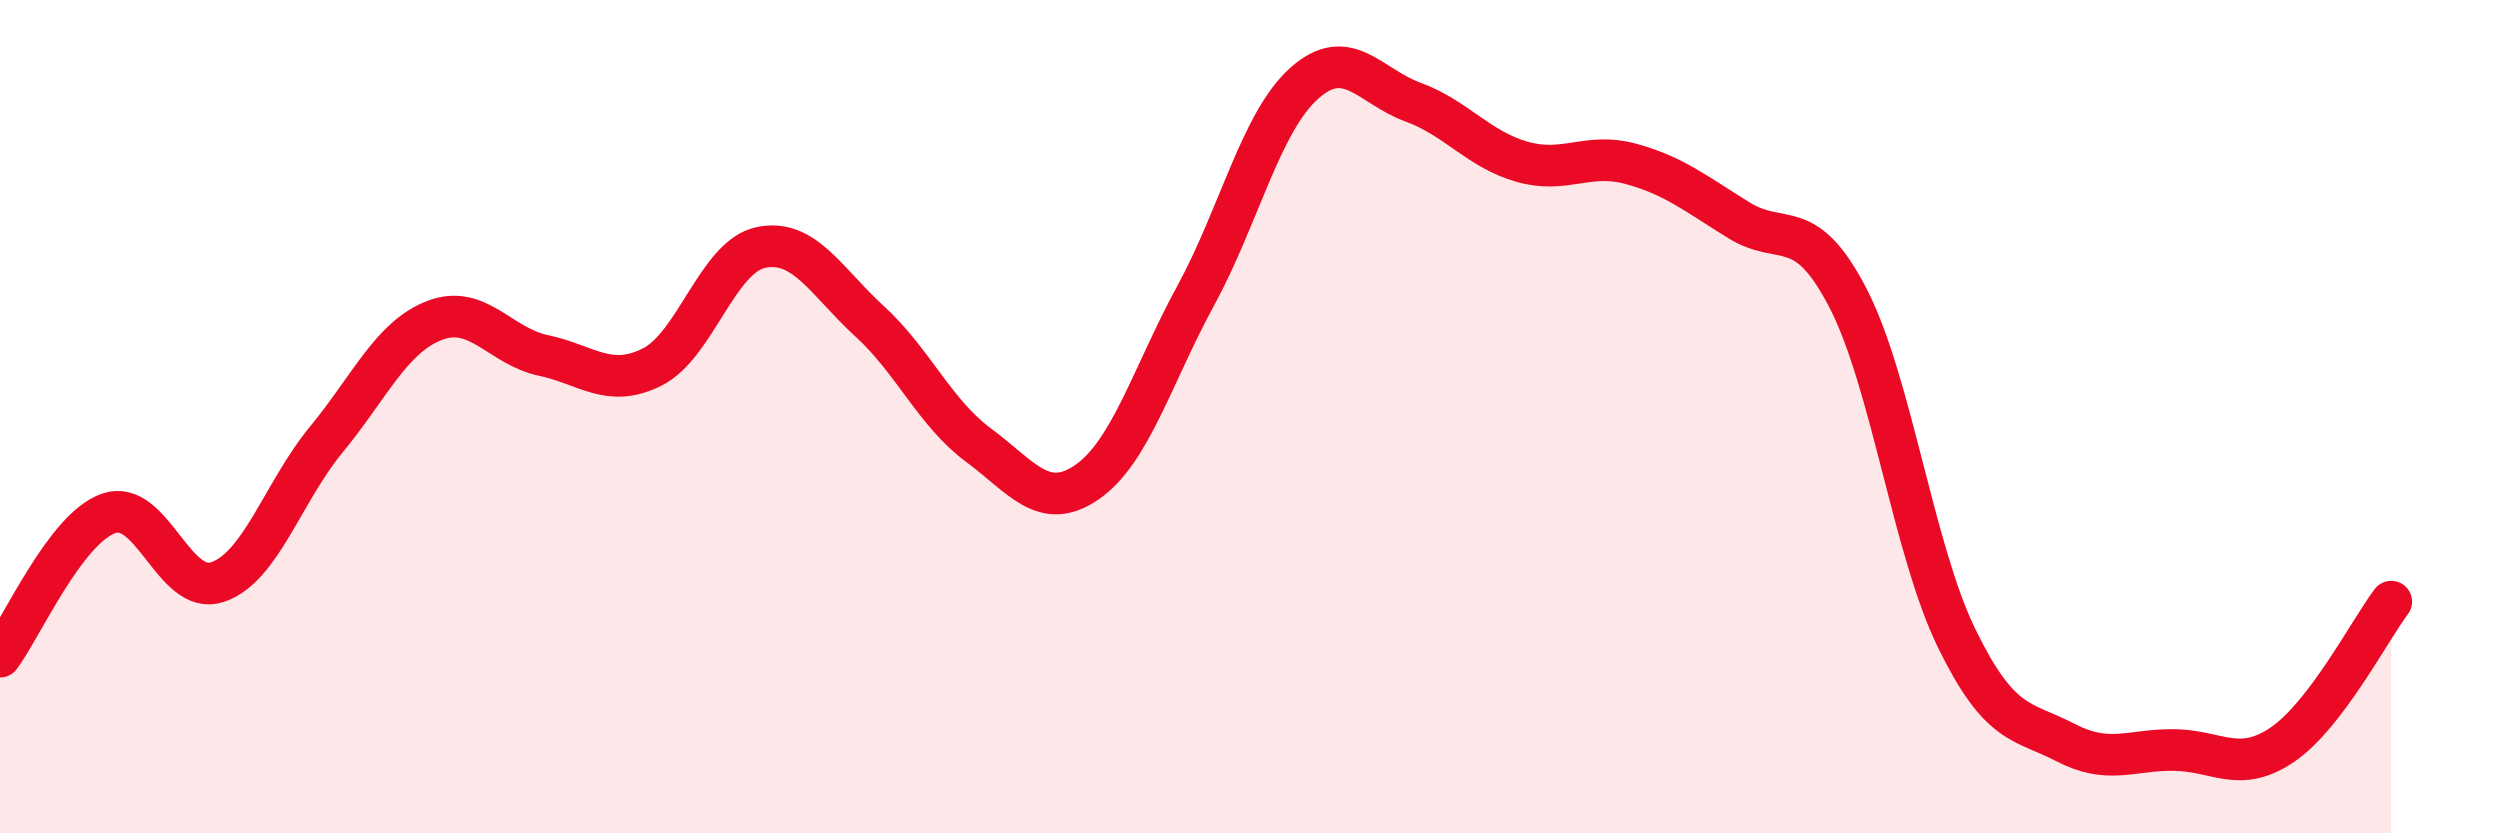
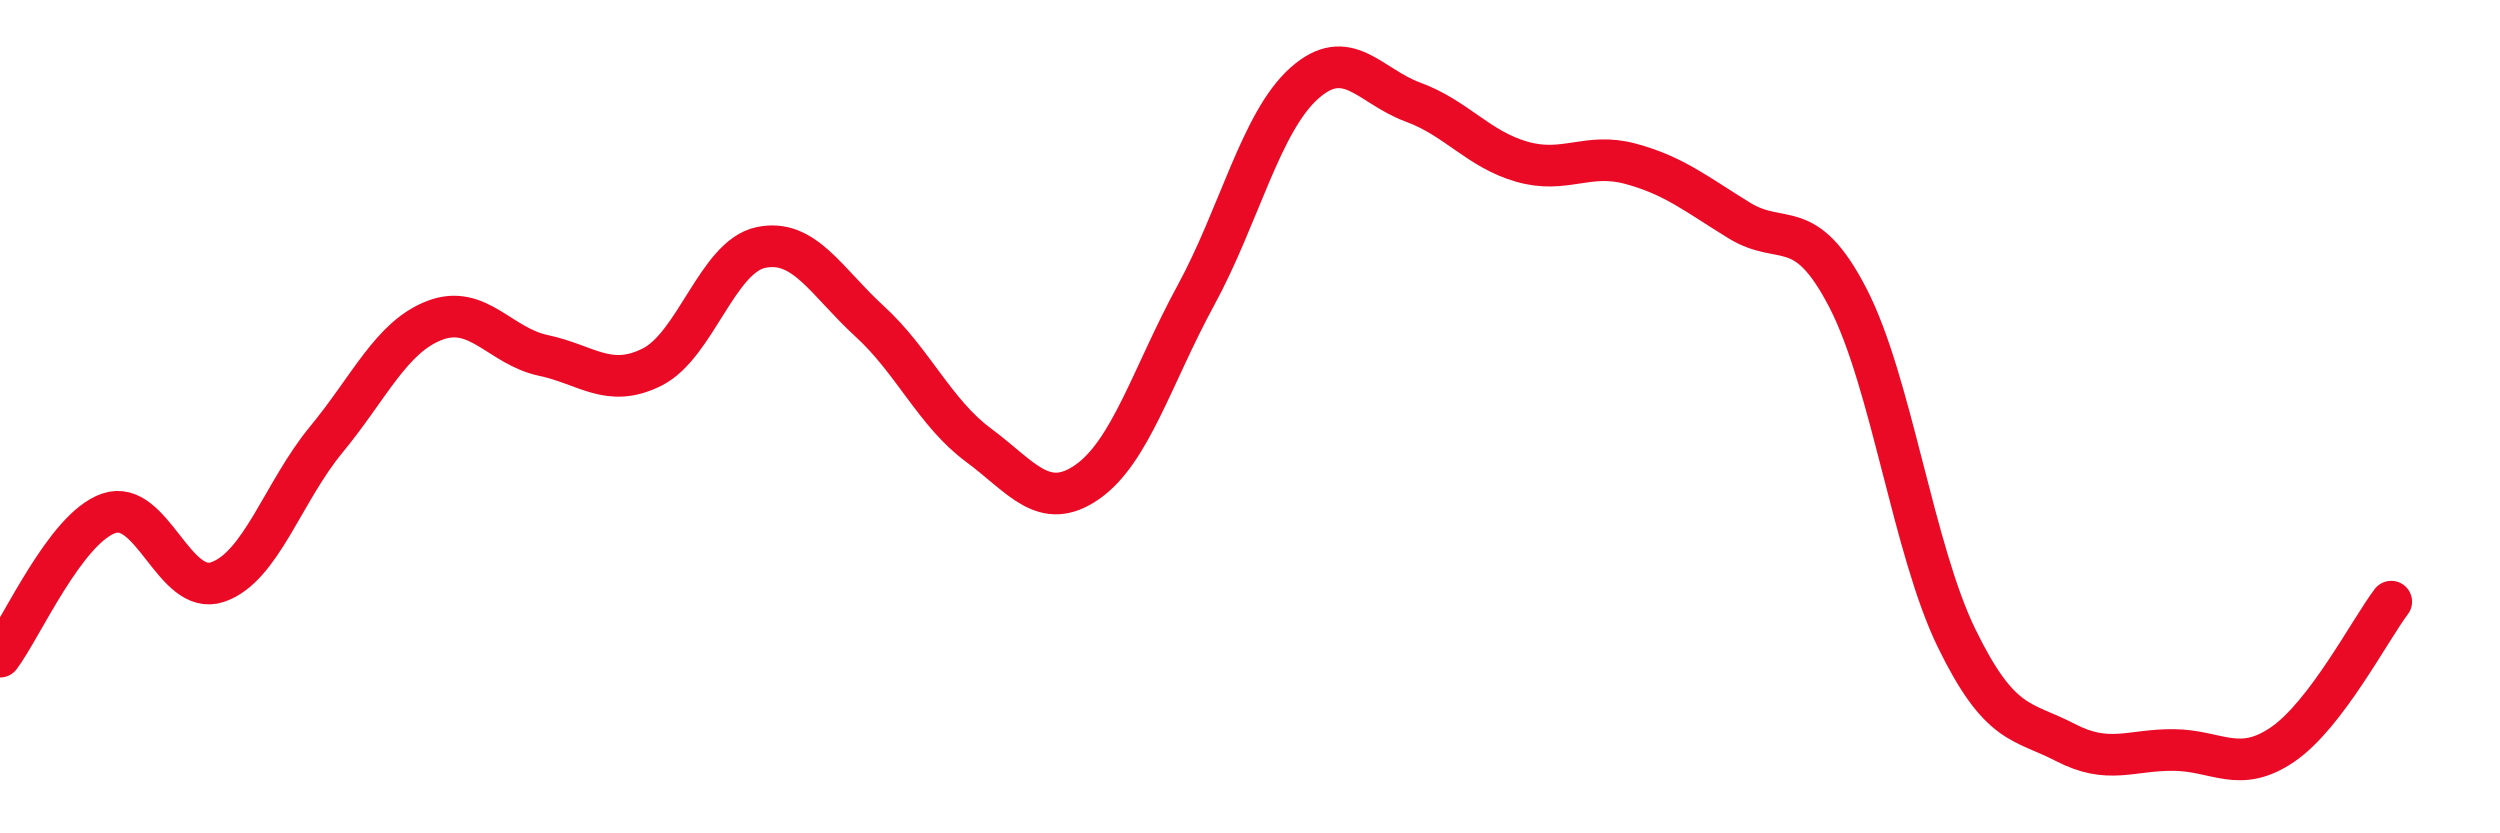
<svg xmlns="http://www.w3.org/2000/svg" width="60" height="20" viewBox="0 0 60 20">
-   <path d="M 0,15.76 C 0.52,15.07 1.57,12.68 2.61,12.32 C 3.65,11.96 4.18,14.32 5.22,13.97 C 6.26,13.62 6.79,11.81 7.83,10.55 C 8.87,9.29 9.39,8.09 10.43,7.69 C 11.47,7.29 12,8.31 13.04,8.53 C 14.08,8.75 14.61,9.33 15.65,8.81 C 16.69,8.29 17.22,6.16 18.26,5.94 C 19.3,5.72 19.83,6.76 20.87,7.71 C 21.91,8.66 22.44,9.91 23.48,10.68 C 24.52,11.45 25.05,12.29 26.09,11.57 C 27.13,10.85 27.66,9 28.7,7.09 C 29.74,5.18 30.26,2.93 31.3,2 C 32.34,1.07 32.87,2.07 33.91,2.45 C 34.95,2.83 35.48,3.58 36.52,3.88 C 37.56,4.18 38.09,3.65 39.13,3.93 C 40.17,4.21 40.7,4.65 41.74,5.29 C 42.78,5.93 43.31,5.14 44.35,7.15 C 45.39,9.16 45.92,13.19 46.96,15.32 C 48,17.45 48.53,17.28 49.57,17.82 C 50.61,18.36 51.13,17.99 52.17,18 C 53.21,18.01 53.74,18.58 54.78,17.87 C 55.82,17.16 56.87,15.13 57.39,14.44L57.39 20L0 20Z" fill="#EB0A25" opacity="0.1" stroke-linecap="round" stroke-linejoin="round" />
  <path d="M 0,15.76 C 0.52,15.07 1.57,12.68 2.61,12.32 C 3.65,11.96 4.18,14.32 5.22,13.97 C 6.26,13.62 6.79,11.81 7.83,10.55 C 8.87,9.29 9.39,8.09 10.43,7.69 C 11.47,7.29 12,8.31 13.04,8.53 C 14.08,8.75 14.61,9.33 15.65,8.81 C 16.69,8.29 17.22,6.16 18.26,5.94 C 19.3,5.72 19.83,6.76 20.87,7.71 C 21.91,8.66 22.44,9.91 23.48,10.68 C 24.52,11.45 25.05,12.29 26.09,11.57 C 27.13,10.85 27.66,9 28.7,7.09 C 29.74,5.18 30.26,2.93 31.3,2 C 32.34,1.07 32.87,2.07 33.91,2.45 C 34.95,2.83 35.48,3.58 36.52,3.88 C 37.56,4.18 38.09,3.65 39.13,3.93 C 40.17,4.21 40.7,4.65 41.74,5.29 C 42.78,5.93 43.31,5.14 44.35,7.15 C 45.39,9.16 45.92,13.19 46.96,15.32 C 48,17.45 48.53,17.28 49.57,17.82 C 50.61,18.36 51.13,17.99 52.17,18 C 53.21,18.01 53.74,18.58 54.78,17.87 C 55.82,17.16 56.87,15.13 57.39,14.44" stroke="#EB0A25" stroke-width="1" fill="none" stroke-linecap="round" stroke-linejoin="round" />
</svg>